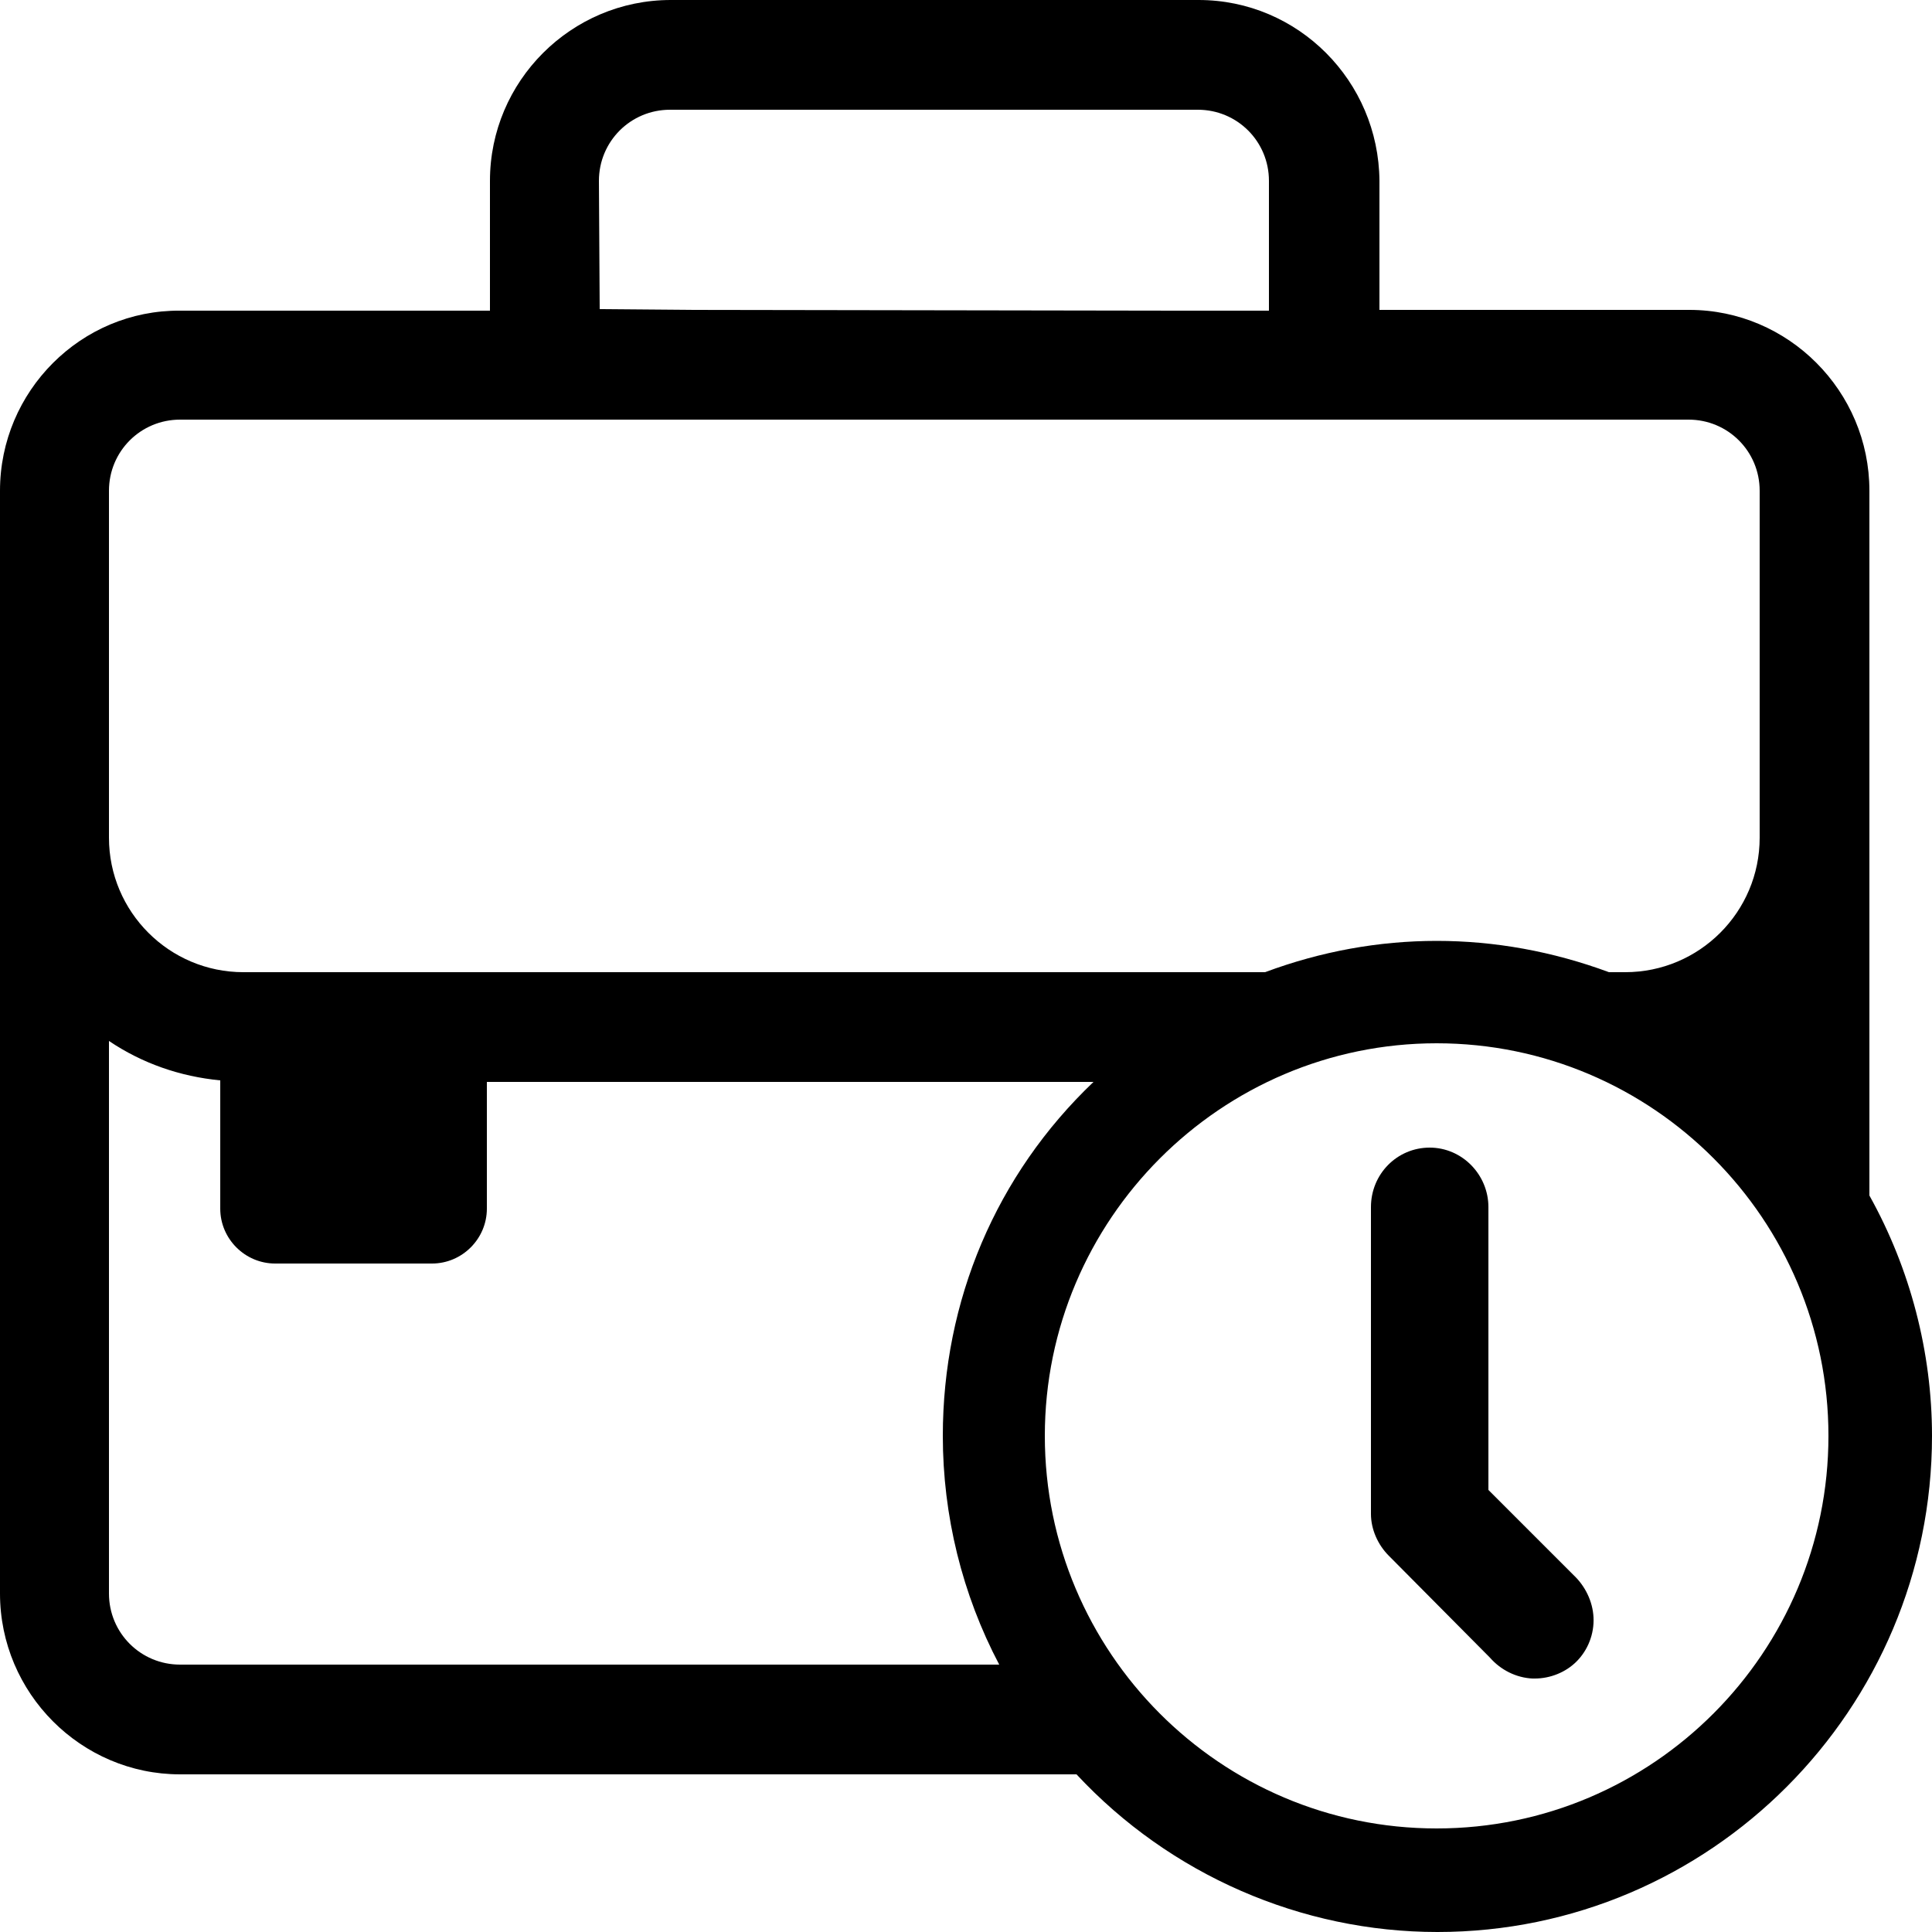
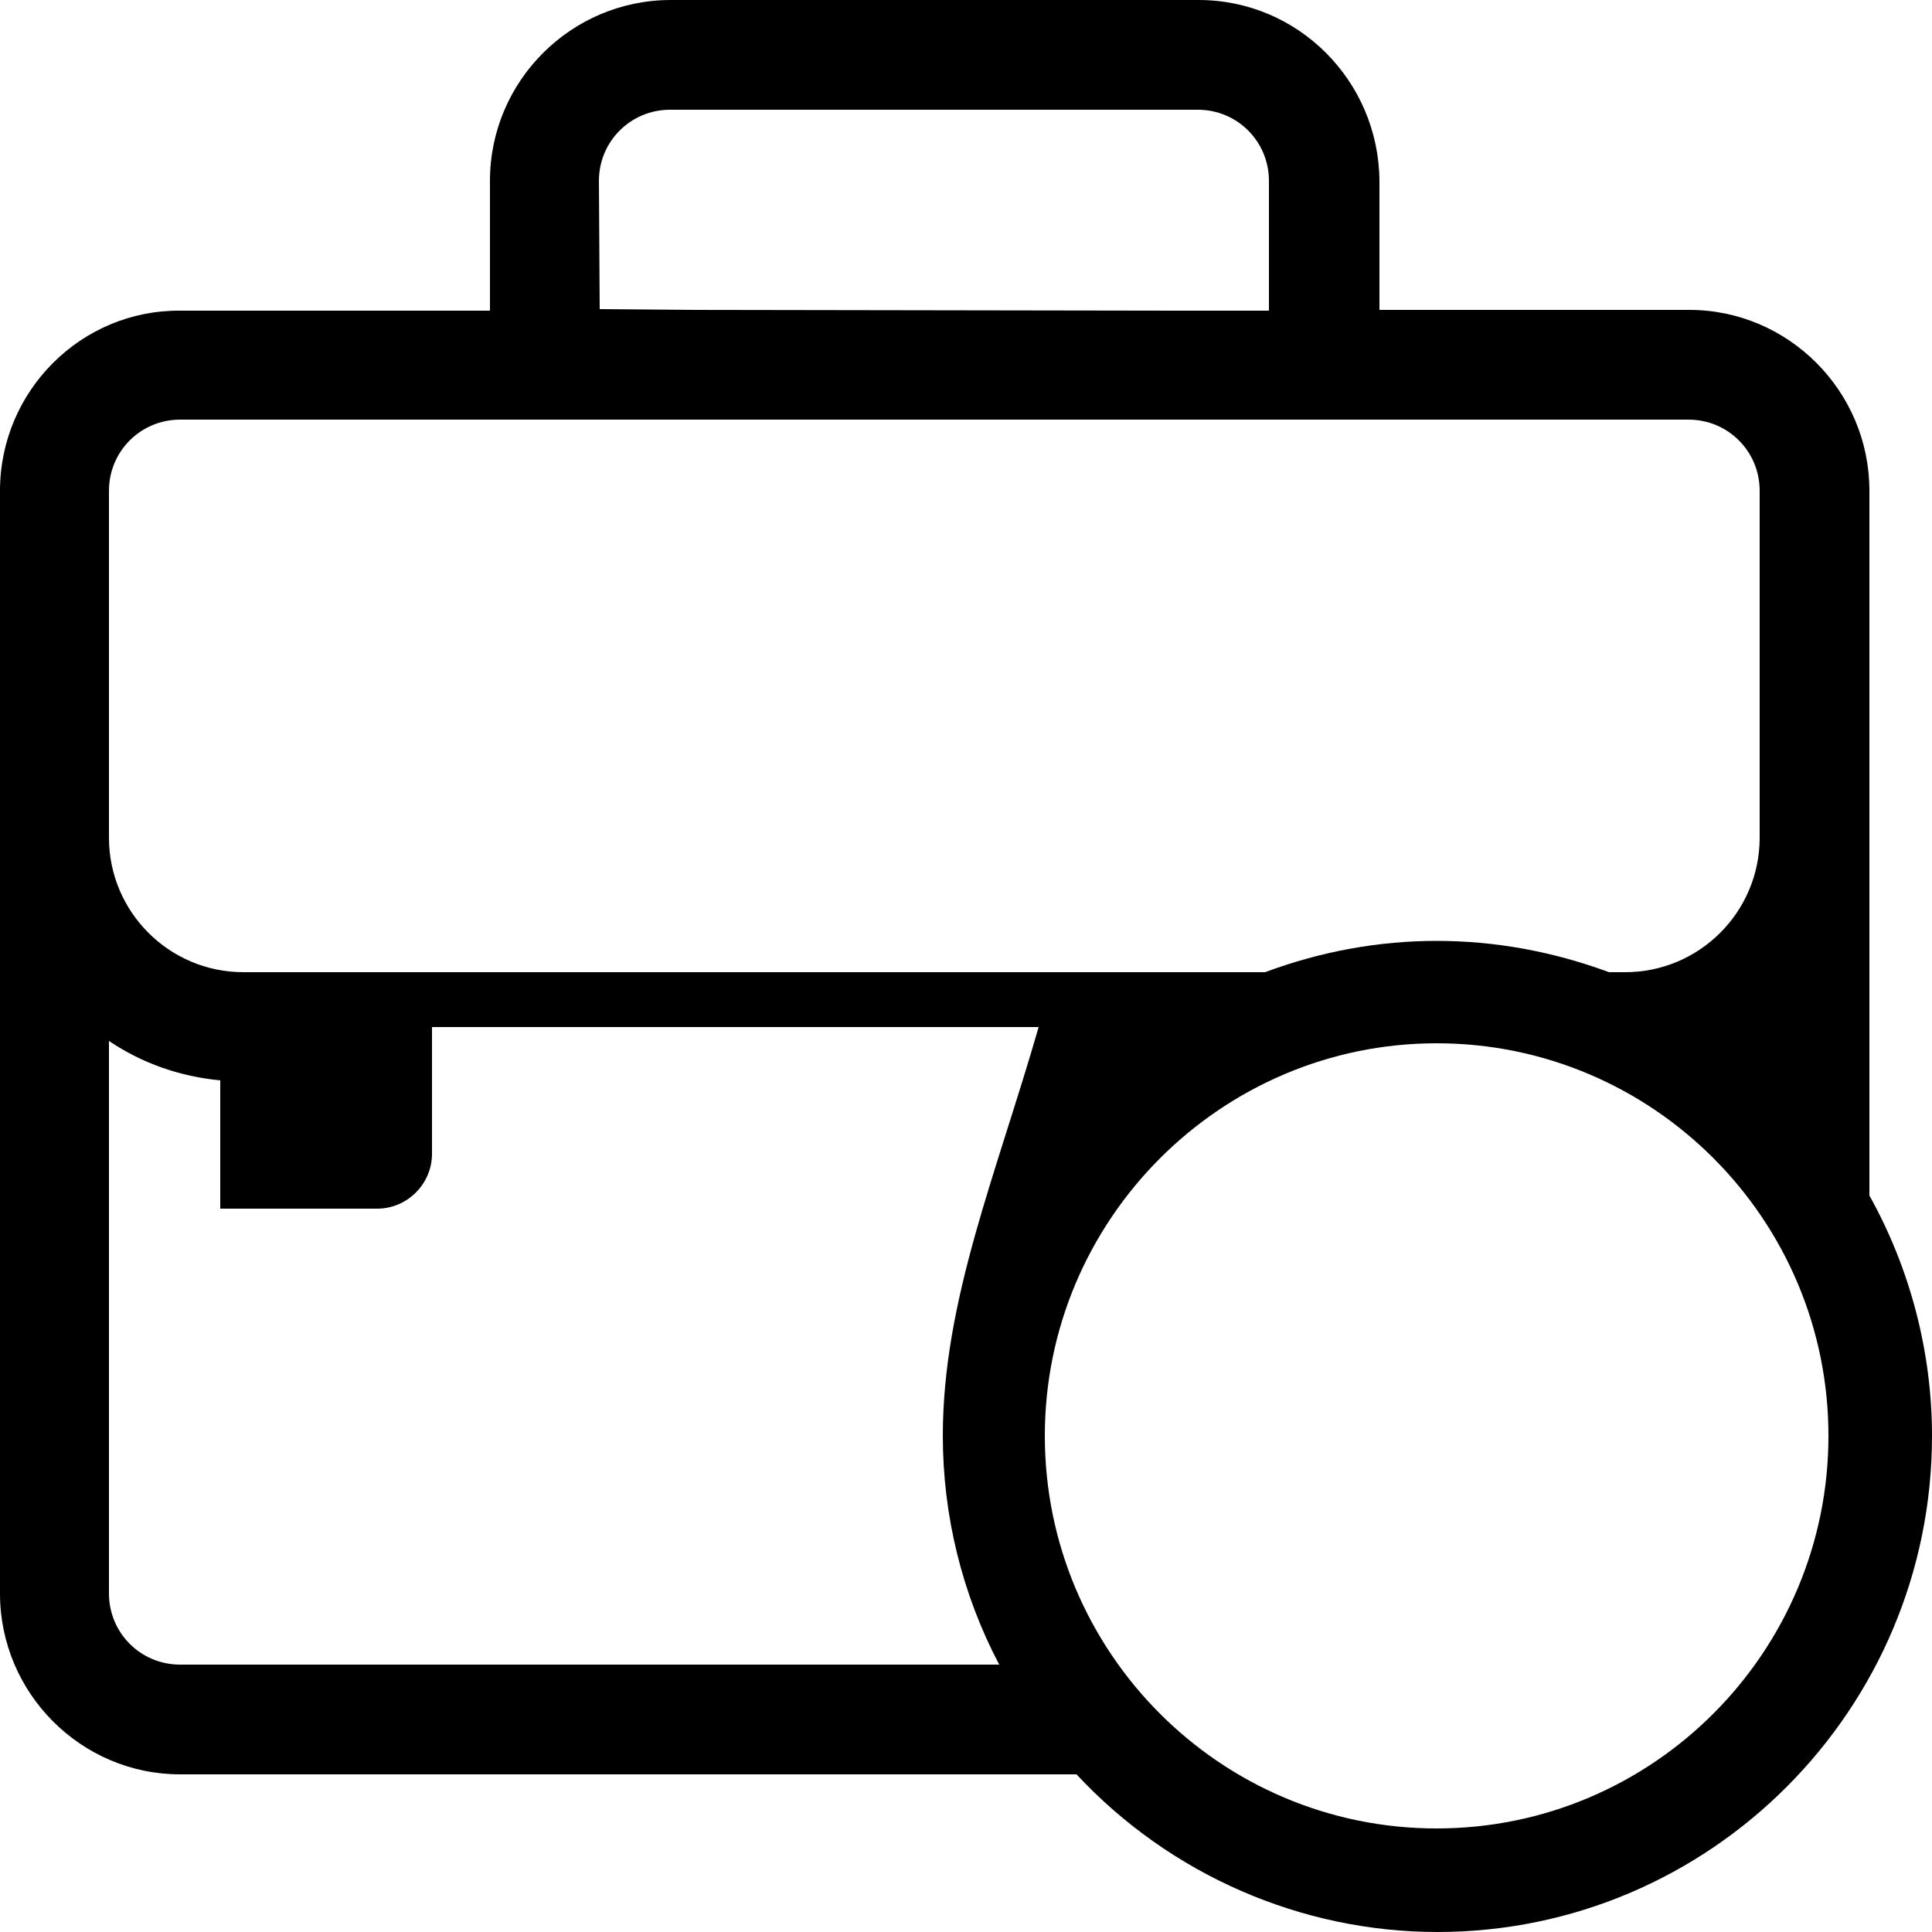
<svg xmlns="http://www.w3.org/2000/svg" version="1.1" id="Ebene_1" x="0px" y="0px" viewBox="0 0 250 250" style="enable-background:new 0 0 250 250;" xml:space="preserve">
  <g>
-     <path d="M241.9,154.7V63.5c0-12.9-10.5-23.4-23.3-23.4h-40.1V23.4C178.4,10.5,168,0,155.1,0H86.8C73.9,0,63.4,10.5,63.4,23.4v16.8   H23.3C10.5,40.1,0,50.6,0,63.5v142.7c0,12.9,10.5,23.4,23.3,23.4h116c12.1,13,29.1,20.4,46.7,20.4c35.3,0,64-28.8,64-64.2   C250,175,247.2,164.2,241.9,154.7z M89.5,40.1L77.6,40l-0.1-16.6c0-5.1,4.1-9.2,9.2-9.2h68.3c5.1,0,9.2,4.1,9.2,9.2v16.8h-11.9    M93.5,125.8H31.5c-9.6,0-17.4-7.8-17.4-17.4V63.5c0-5.1,4.1-9.2,9.2-9.2h195.2c5.1,0,9.2,4.1,9.2,9.2v44.9   c0,9.6-7.8,17.4-17.4,17.4h-2.1c-14.6-5.4-30-5.4-44.5,0h-15.4 M14.1,134.7c4.3,2.9,9.2,4.6,14.4,5.1v16.6c0,3.9,3.2,7.1,7.1,7.1   h20.3c3.9,0,7.1-3.2,7.1-7.1v-16.4h78.5C128.9,152,122,168.3,122,185.8c0,10.3,2.5,20.5,7.3,29.6l-106,0c-5.1,0-9.2-4.1-9.2-9.2   V134.7z M185.9,135c28,0,50.7,22.8,50.7,50.8s-22.7,50.8-50.7,50.8s-50.7-22.8-50.7-50.8S158,135,185.9,135z" />
-     <path d="M192.8,214.5c1.4,1.6,3.4,2.6,5.5,2.7c0.1,0,0.2,0,0.3,0c2,0,4-0.8,5.4-2.2c1.5-1.5,2.3-3.6,2.2-5.7   c-0.1-2.1-1.1-4.1-2.6-5.5l-11-11v-36.6c0-4.2-3.4-7.7-7.6-7.7s-7.6,3.4-7.6,7.7v39.7c0,2,0.9,4,2.3,5.4L192.8,214.5z" />
+     <path d="M241.9,154.7V63.5c0-12.9-10.5-23.4-23.3-23.4h-40.1V23.4C178.4,10.5,168,0,155.1,0H86.8C73.9,0,63.4,10.5,63.4,23.4v16.8   H23.3C10.5,40.1,0,50.6,0,63.5v142.7c0,12.9,10.5,23.4,23.3,23.4h116c12.1,13,29.1,20.4,46.7,20.4c35.3,0,64-28.8,64-64.2   C250,175,247.2,164.2,241.9,154.7z M89.5,40.1L77.6,40l-0.1-16.6c0-5.1,4.1-9.2,9.2-9.2h68.3c5.1,0,9.2,4.1,9.2,9.2v16.8h-11.9    M93.5,125.8H31.5c-9.6,0-17.4-7.8-17.4-17.4V63.5c0-5.1,4.1-9.2,9.2-9.2h195.2c5.1,0,9.2,4.1,9.2,9.2v44.9   c0,9.6-7.8,17.4-17.4,17.4h-2.1c-14.6-5.4-30-5.4-44.5,0h-15.4 M14.1,134.7c4.3,2.9,9.2,4.6,14.4,5.1v16.6h20.3c3.9,0,7.1-3.2,7.1-7.1v-16.4h78.5C128.9,152,122,168.3,122,185.8c0,10.3,2.5,20.5,7.3,29.6l-106,0c-5.1,0-9.2-4.1-9.2-9.2   V134.7z M185.9,135c28,0,50.7,22.8,50.7,50.8s-22.7,50.8-50.7,50.8s-50.7-22.8-50.7-50.8S158,135,185.9,135z" />
  </g>
</svg>